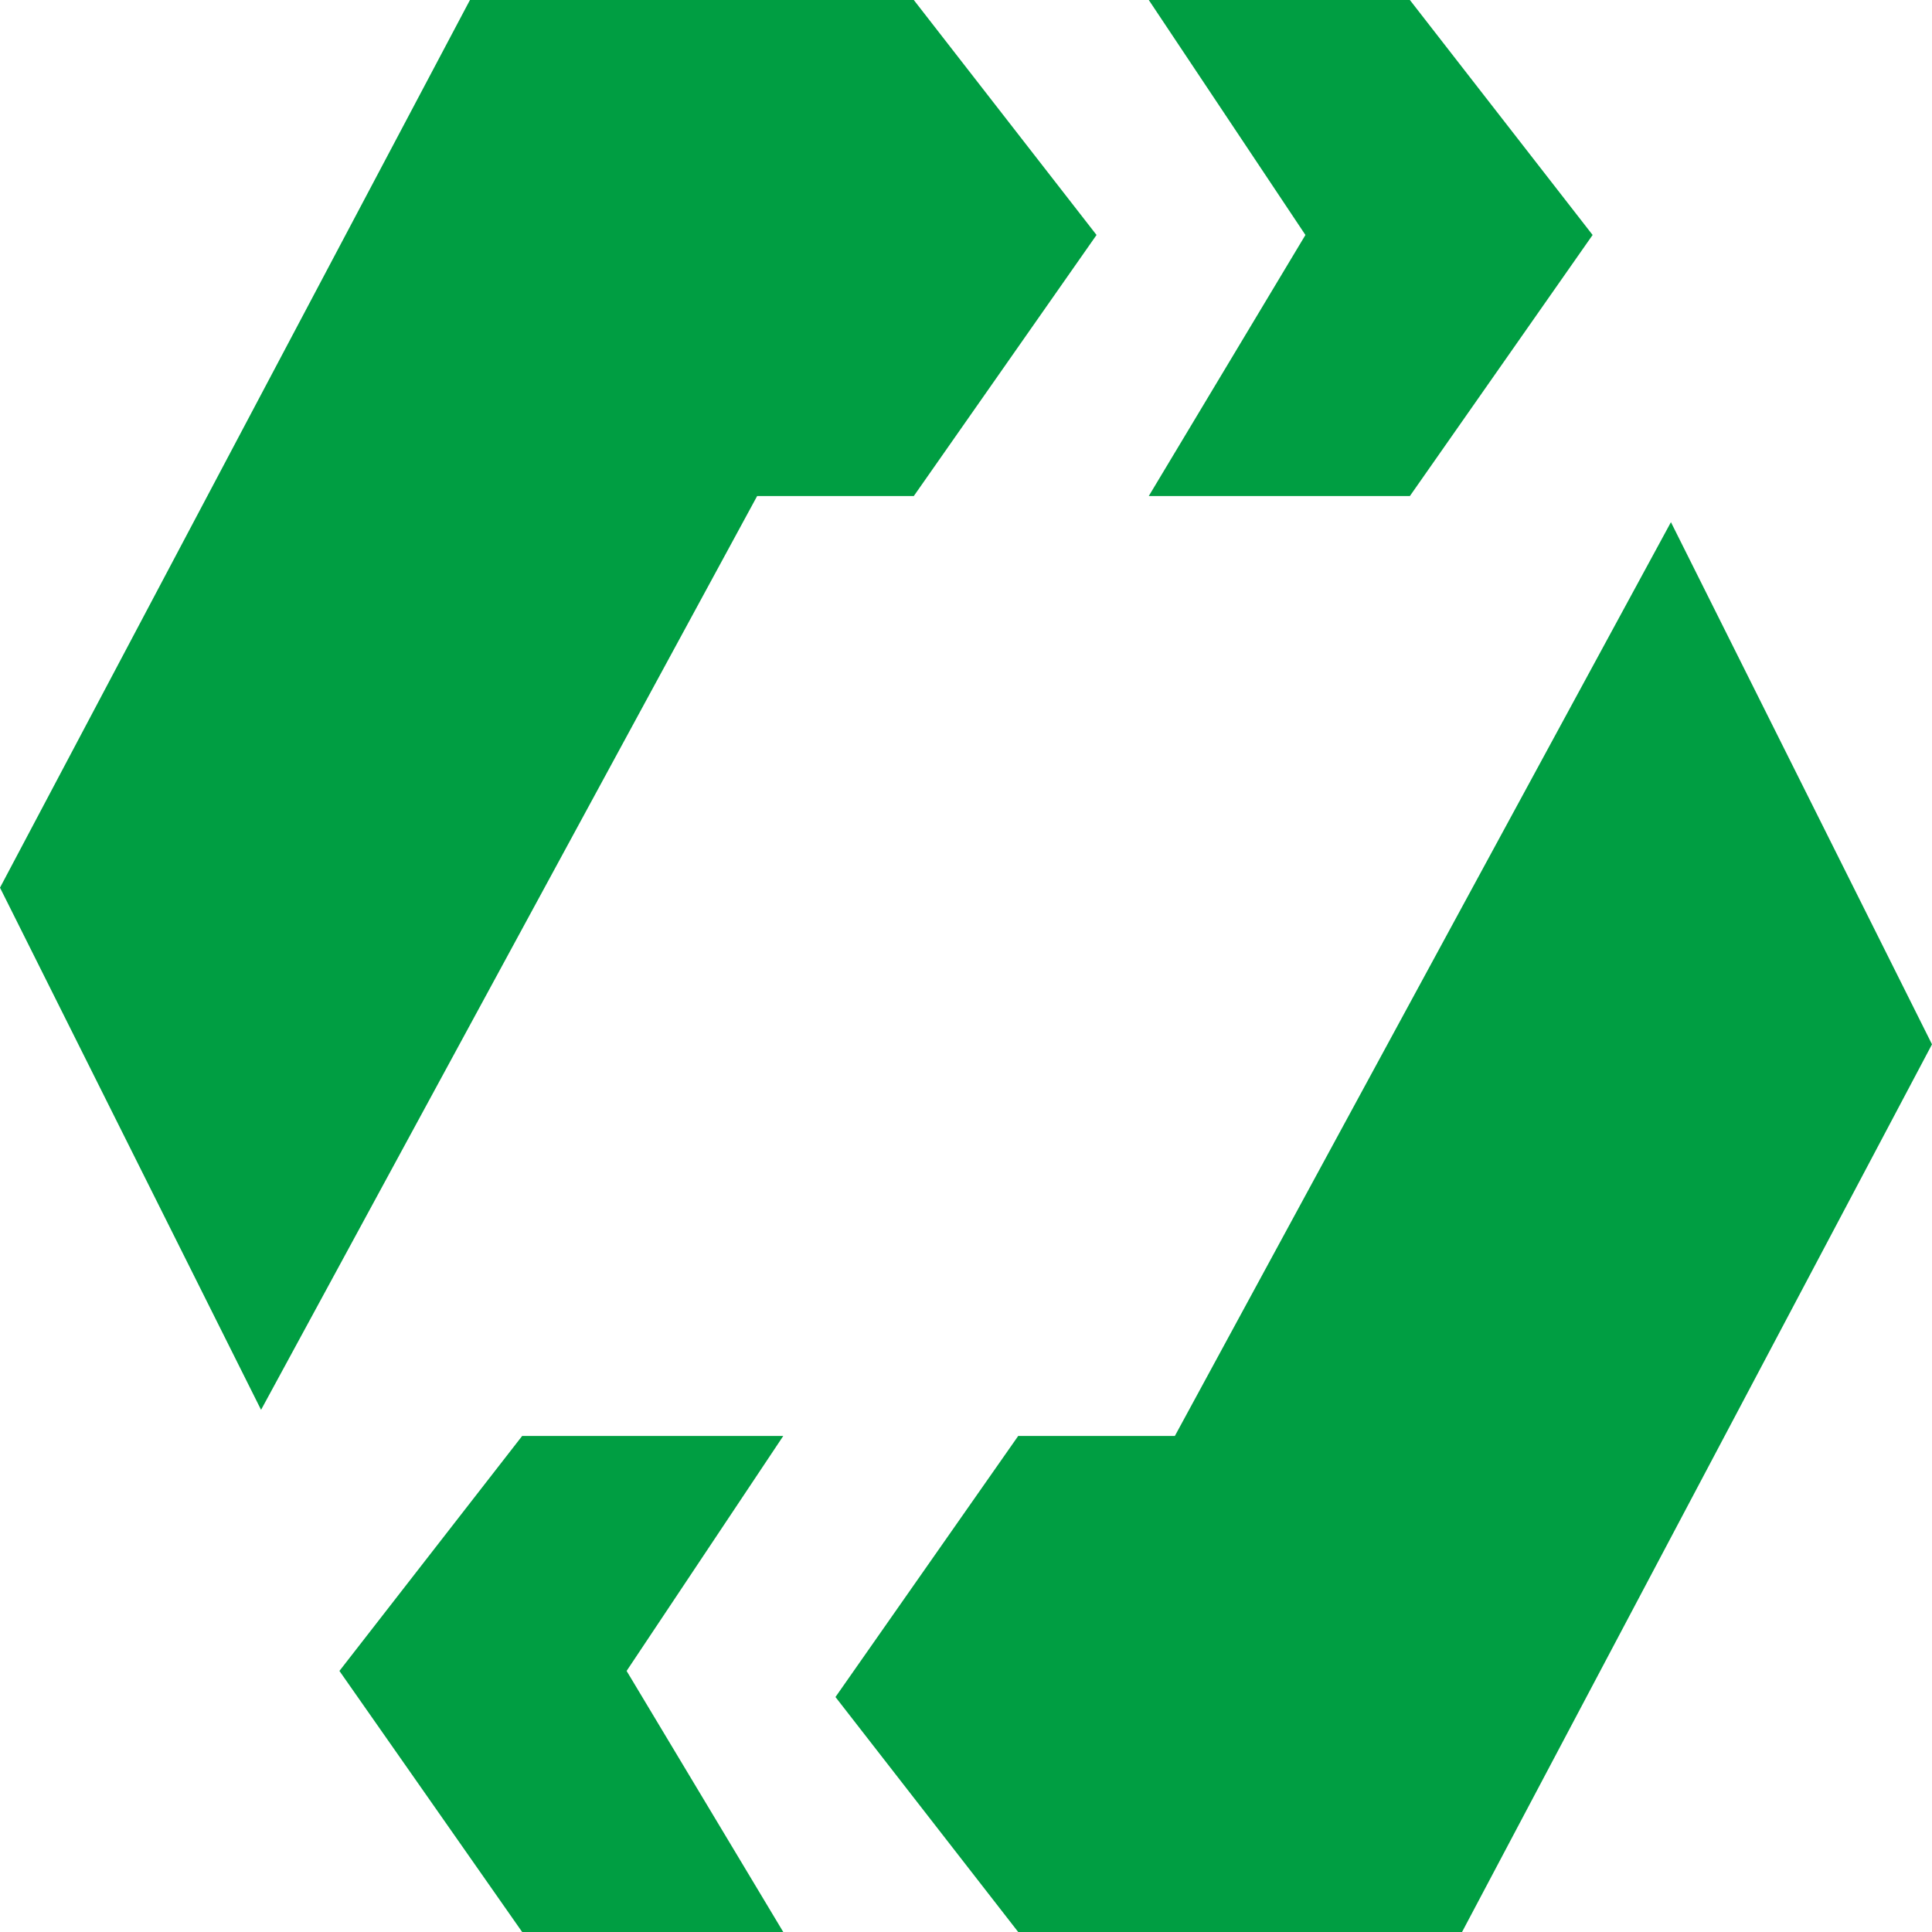
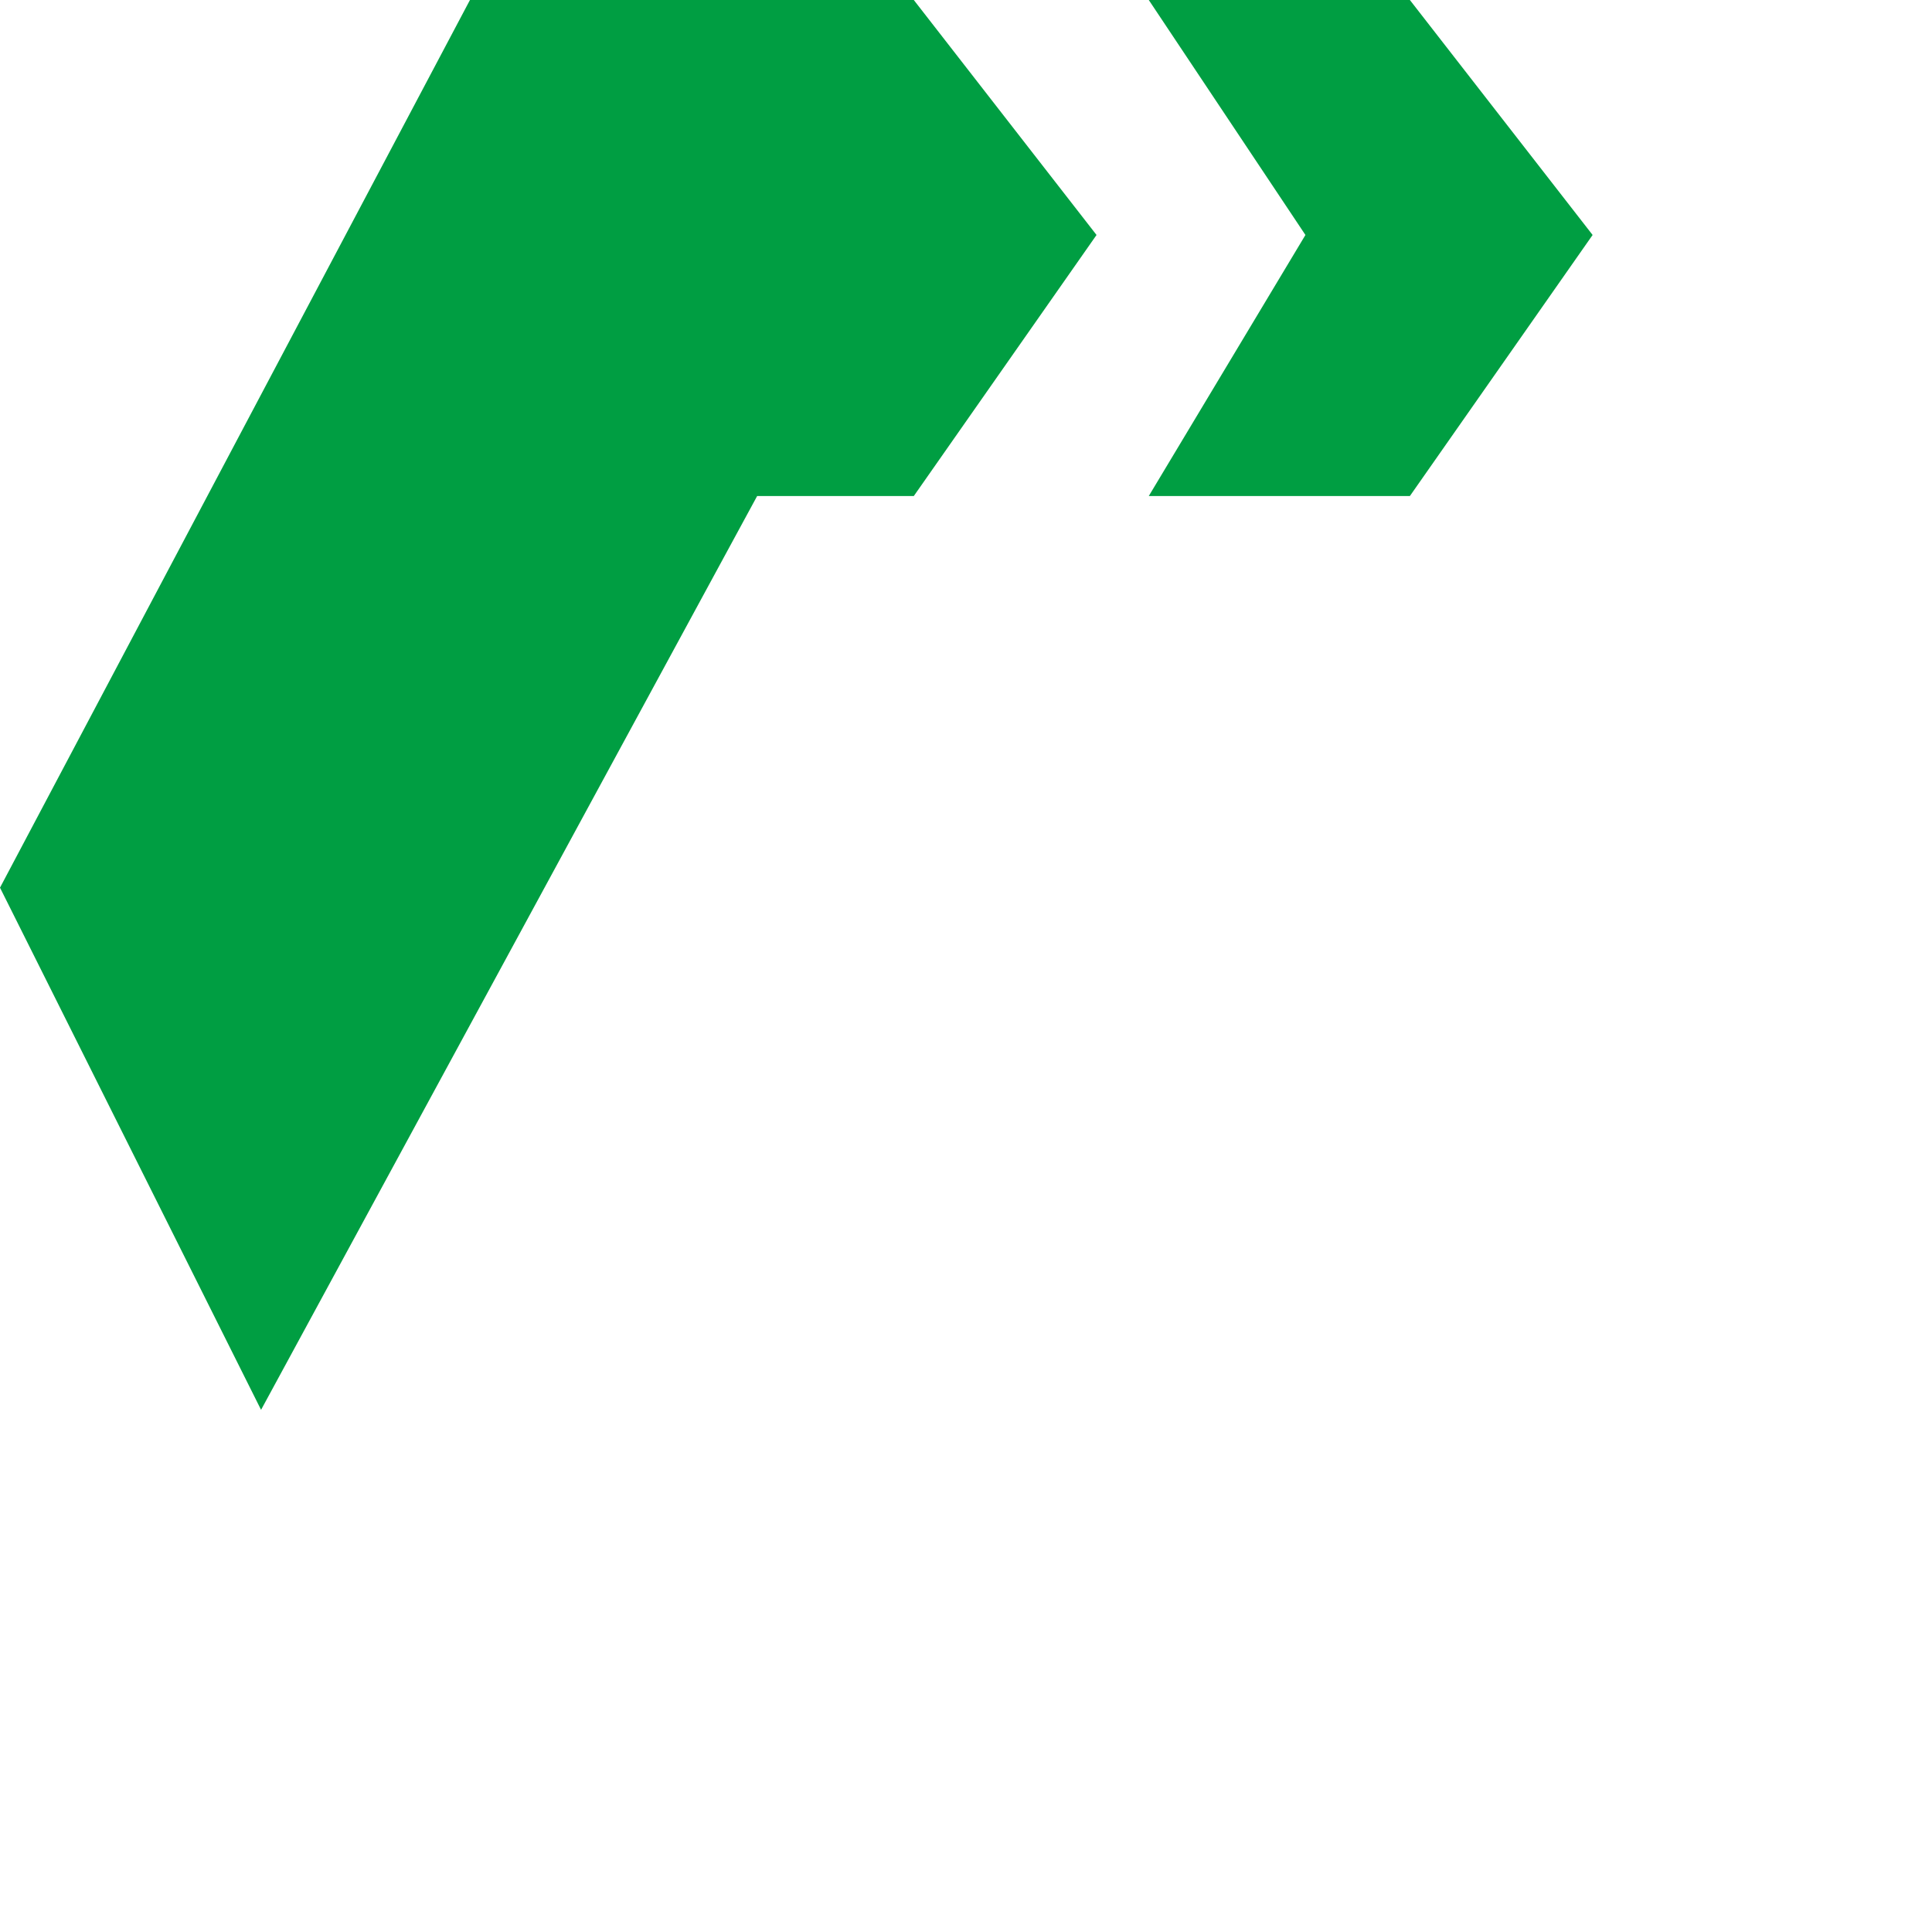
<svg xmlns="http://www.w3.org/2000/svg" width="48" height="48" viewBox="0 0 48 48" fill="none">
  <g clip-path="url(#clip0_950_1042)">
    <path d="M0 22.054L6.486 35.027L18.811 12.324H22.703L27.243 5.838L22.703 0H11.676L0 22.054Z" fill="#009E42" />
    <path d="M35.028 0H28.541L32.433 5.838L28.541 12.324H35.028L39.568 5.838L35.028 0Z" fill="#009E42" />
-     <path d="M12.973 35.676H19.46L15.568 41.514L19.46 48H12.973L8.433 41.514L12.973 35.676Z" fill="#009E42" />
-     <path d="M48 25.946L41.514 12.973L29.189 35.676H25.297L20.757 42.162L25.297 48H36.324L48 25.946Z" fill="#009E42" />
  </g>
  <defs>
    <clipPath id="clip0_950_1042">
      <rect width="48" height="48" fill="white" />
    </clipPath>
  </defs>
</svg>